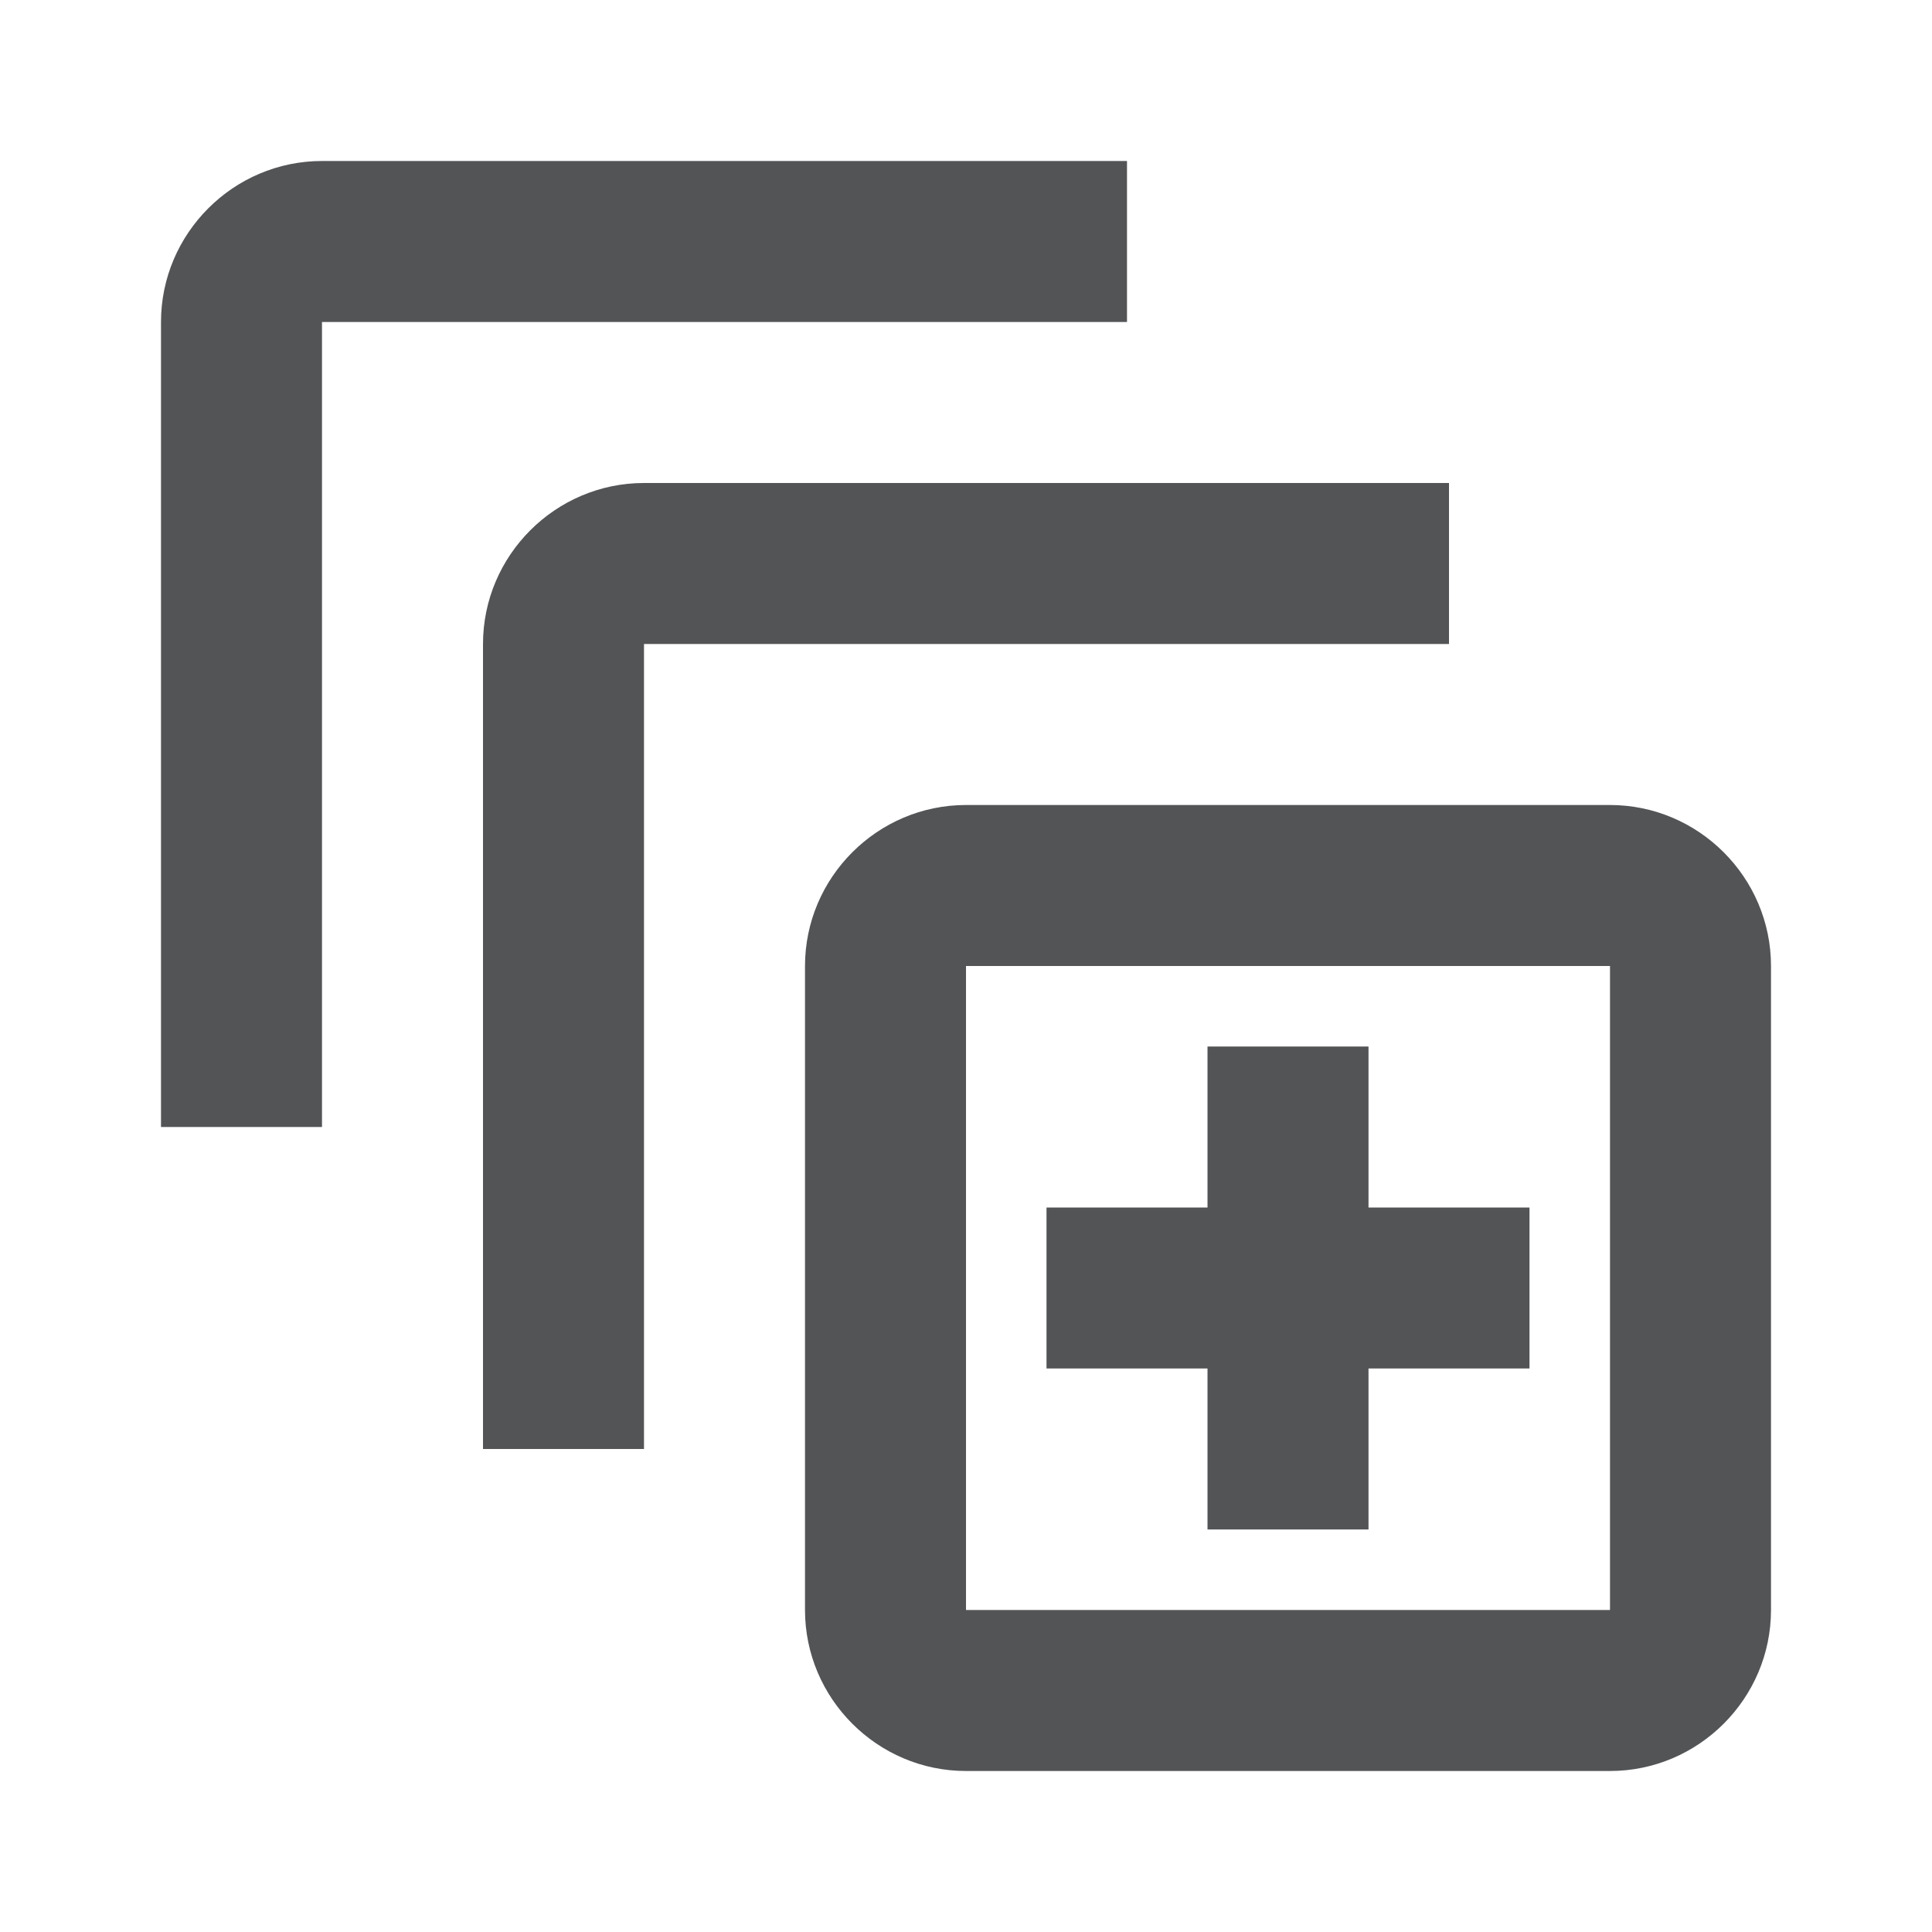
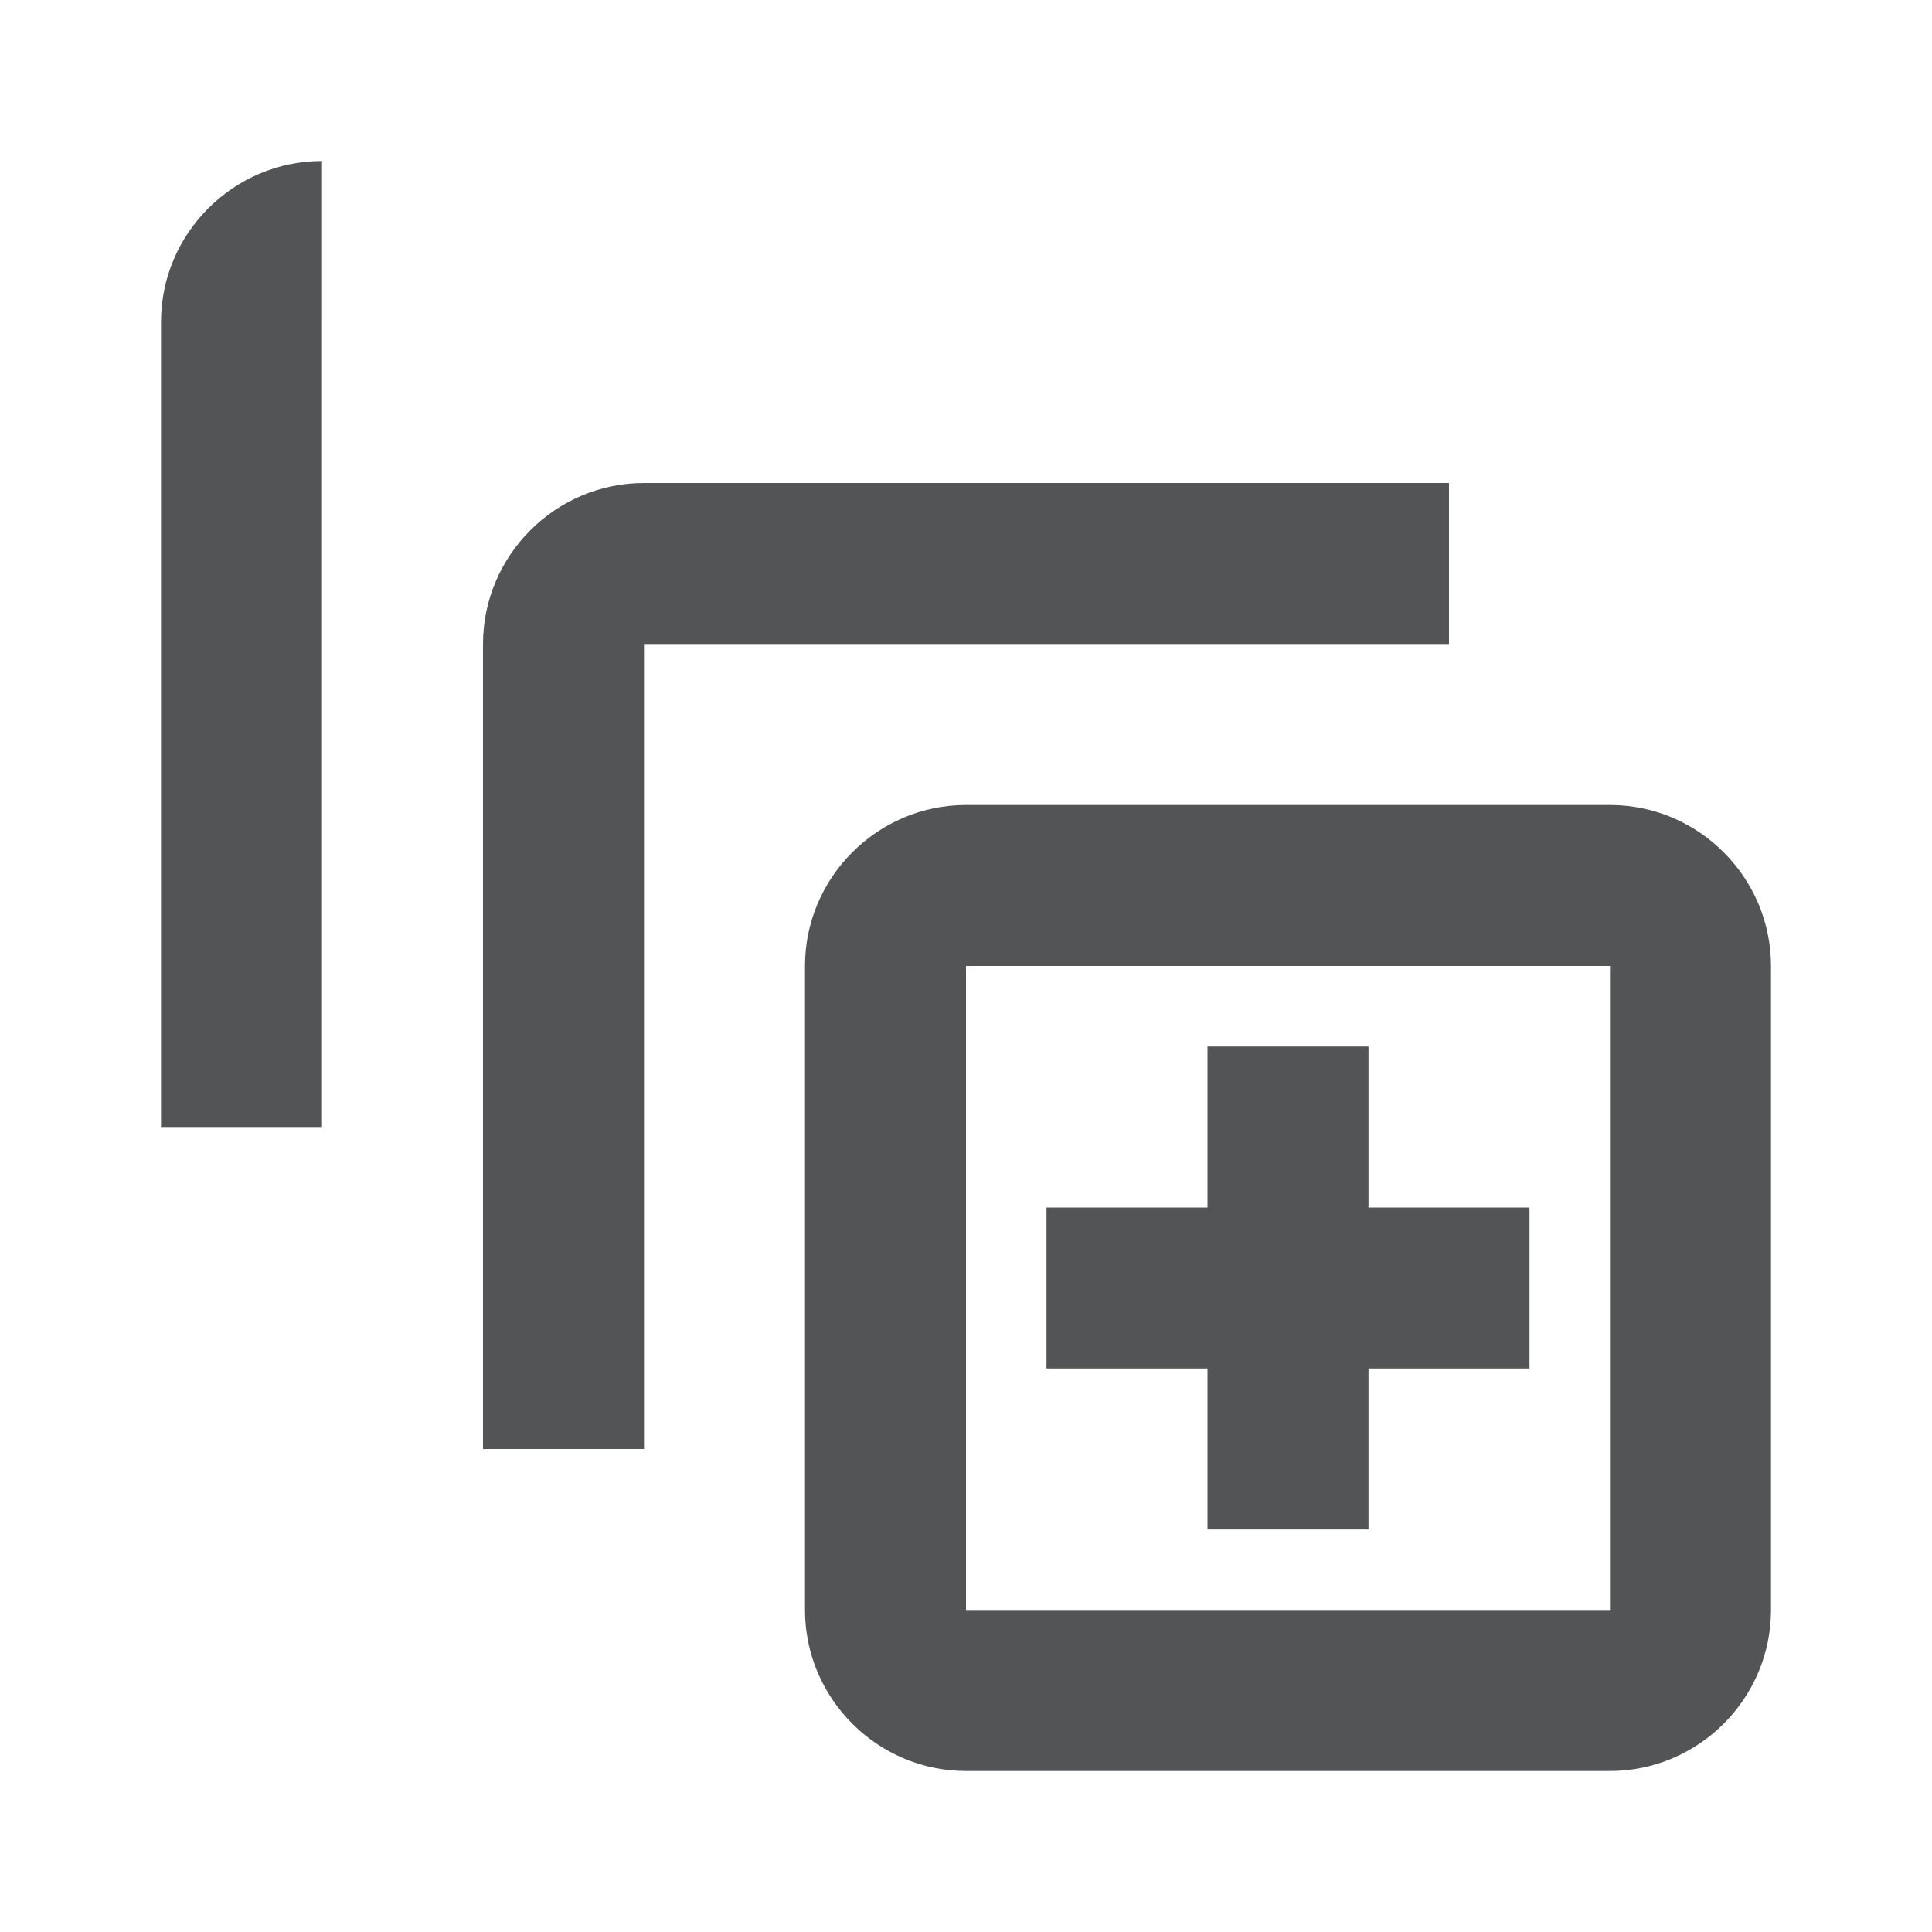
<svg xmlns="http://www.w3.org/2000/svg" version="1.1" id="Ebene_1" x="0px" y="0px" viewBox="0 0 24 24" style="enable-background:new 0 0 24 24;" xml:space="preserve">
  <style type="text/css">
	.st0{fill:#525456;}
</style>
-   <path class="st0" d="M4,2C2.9,2,2,2.9,2,4v10h2V4h10V2H4 M8,6C6.9,6,6,6.9,6,8v10h2V8h10V6H8 M20,12v8h-8v-8H20 M20,10h-8  c-1.1,0-2,0.9-2,2v8c0,1.1,0.9,2,2,2h8c1.1,0,2-0.9,2-2v-8C22,10.9,21.1,10,20,10 M19,17h-2v2h-2v-2h-2v-2h2v-2h2v2h2V17z" />
+   <path class="st0" d="M4,2C2.9,2,2,2.9,2,4v10h2V4h10H4 M8,6C6.9,6,6,6.9,6,8v10h2V8h10V6H8 M20,12v8h-8v-8H20 M20,10h-8  c-1.1,0-2,0.9-2,2v8c0,1.1,0.9,2,2,2h8c1.1,0,2-0.9,2-2v-8C22,10.9,21.1,10,20,10 M19,17h-2v2h-2v-2h-2v-2h2v-2h2v2h2V17z" />
</svg>